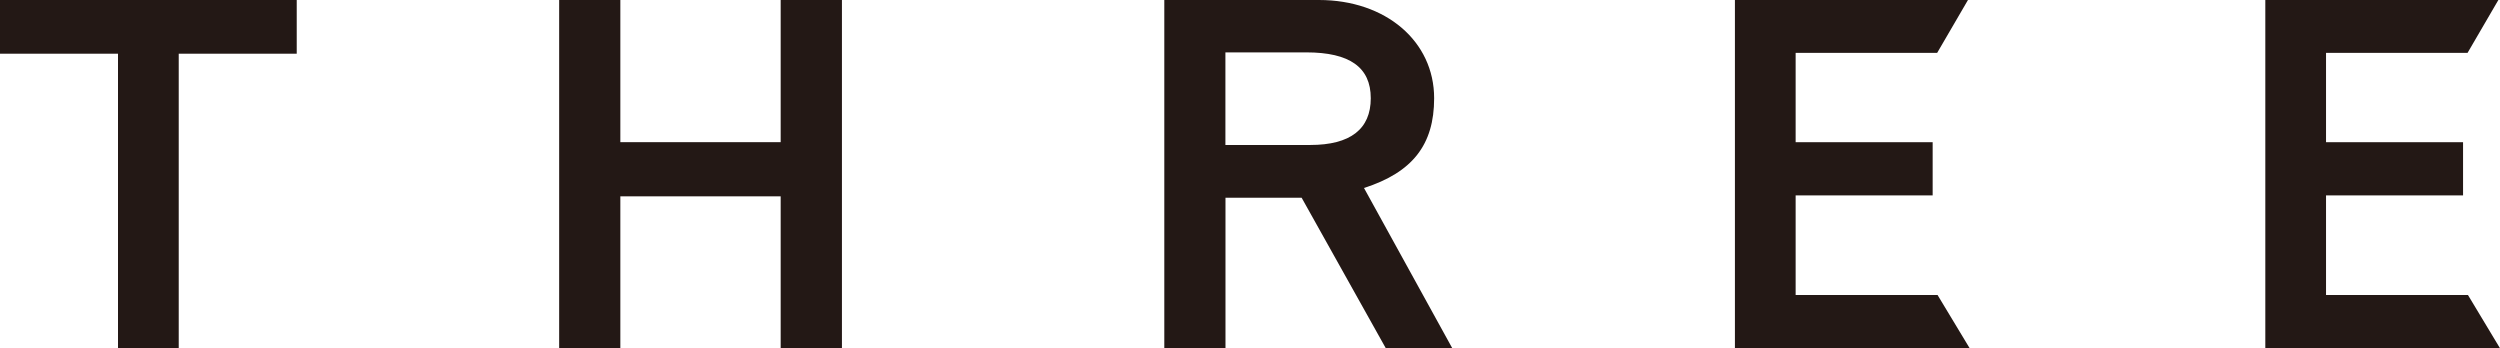
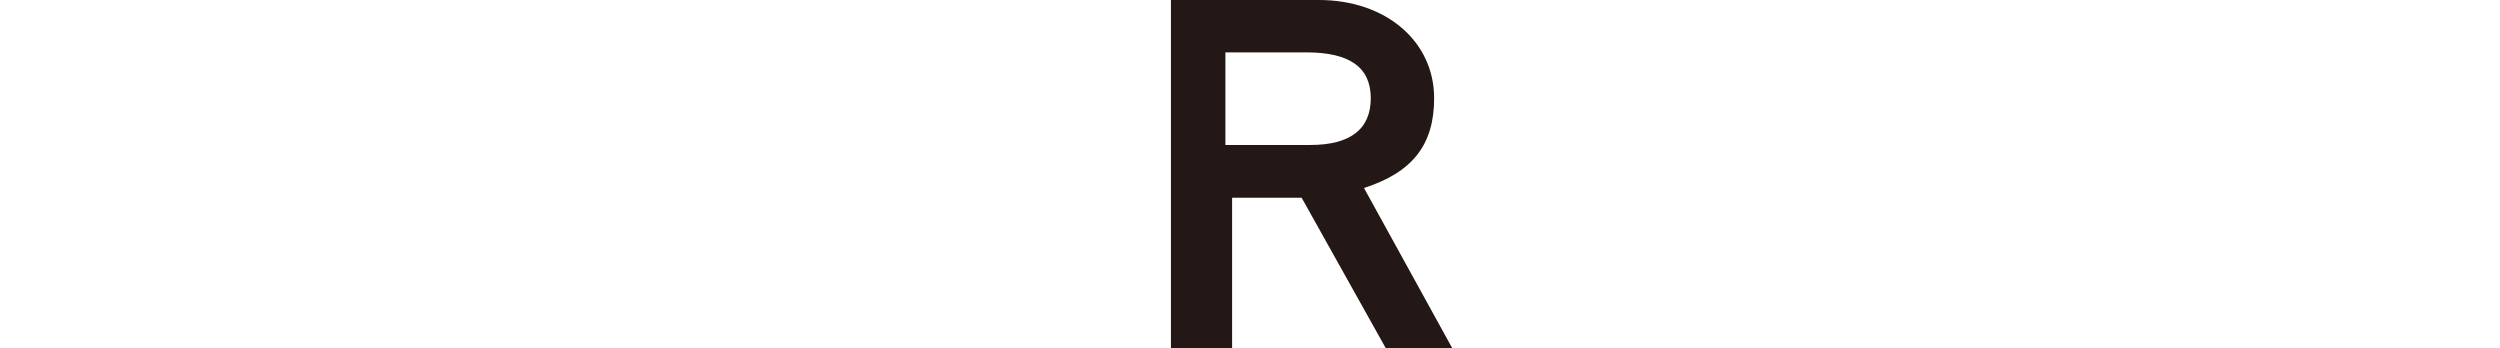
<svg xmlns="http://www.w3.org/2000/svg" id="レイヤー_1" data-name="レイヤー 1" viewBox="0 0 320.75 44.68">
  <defs>
    <style>.cls-1{fill:#231815;}</style>
  </defs>
  <title>logo</title>
-   <polygon class="cls-1" points="37.22 0 0 0 0 6.89 15.14 6.89 15.14 44.68 22.93 44.68 22.93 6.89 38.07 6.89 38.07 0 37.22 0" />
-   <polygon class="cls-1" points="107.16 0 100.16 0 100.16 18.24 79.59 18.24 79.59 0 71.74 0 71.74 44.68 79.59 44.68 79.59 25.19 100.16 25.19 100.16 44.68 108.02 44.68 108.02 0 107.16 0" />
-   <polygon class="cls-1" points="251.31 0 222.59 0 222.59 44.68 252.71 44.68 248.59 37.85 230.38 37.85 230.38 25.07 247.96 25.07 247.96 18.24 230.38 18.24 230.38 6.78 248.54 6.78 252.49 0 251.31 0" />
-   <polygon class="cls-1" points="319.36 0 290.64 0 290.64 44.68 320.75 44.68 316.64 37.85 298.43 37.85 298.43 25.07 316.01 25.07 316.01 18.24 298.43 18.24 298.43 6.78 316.59 6.78 320.54 0 319.36 0" />
-   <path class="cls-1" d="M167.6,6.72c5.57,0,8.27,1.92,8.27,5.88s-2.61,6-7.77,6H157.22V6.72H167.6ZM150.23,0h-0.85V44.68h7.85V25.37H167l10.8,19.31h8.53L175,24.12c6.21-2,9-5.53,9-11.52C184,5.3,177.8,0,169.22,0h-19Z" />
+   <path class="cls-1" d="M167.6,6.72c5.57,0,8.27,1.92,8.27,5.88s-2.61,6-7.77,6H157.22V6.72H167.6ZM150.23,0V44.68h7.85V25.37H167l10.8,19.31h8.53L175,24.12c6.21-2,9-5.53,9-11.52C184,5.3,177.8,0,169.22,0h-19Z" />
</svg>